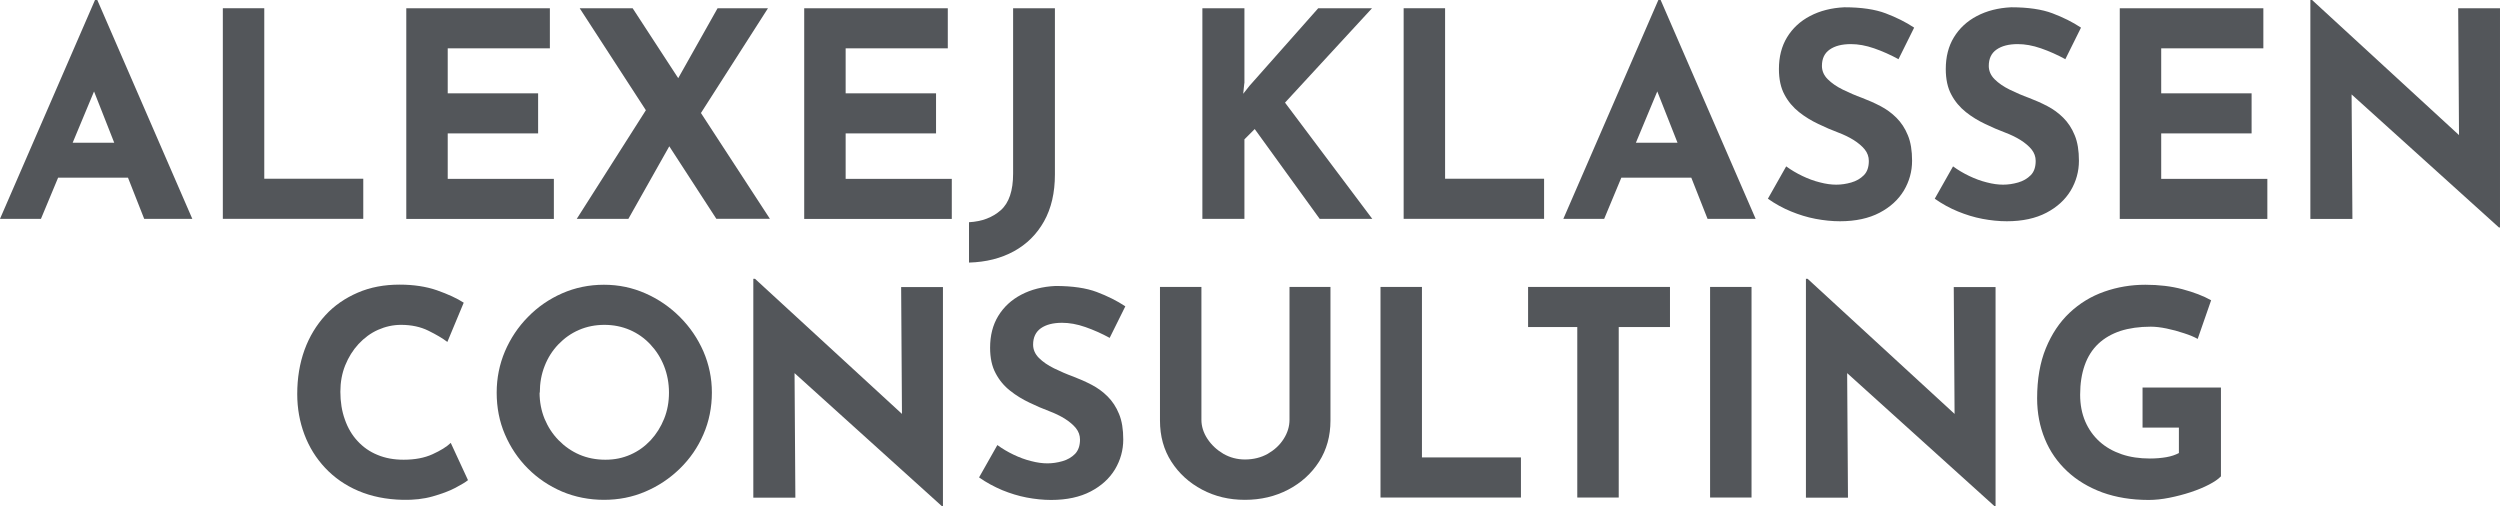
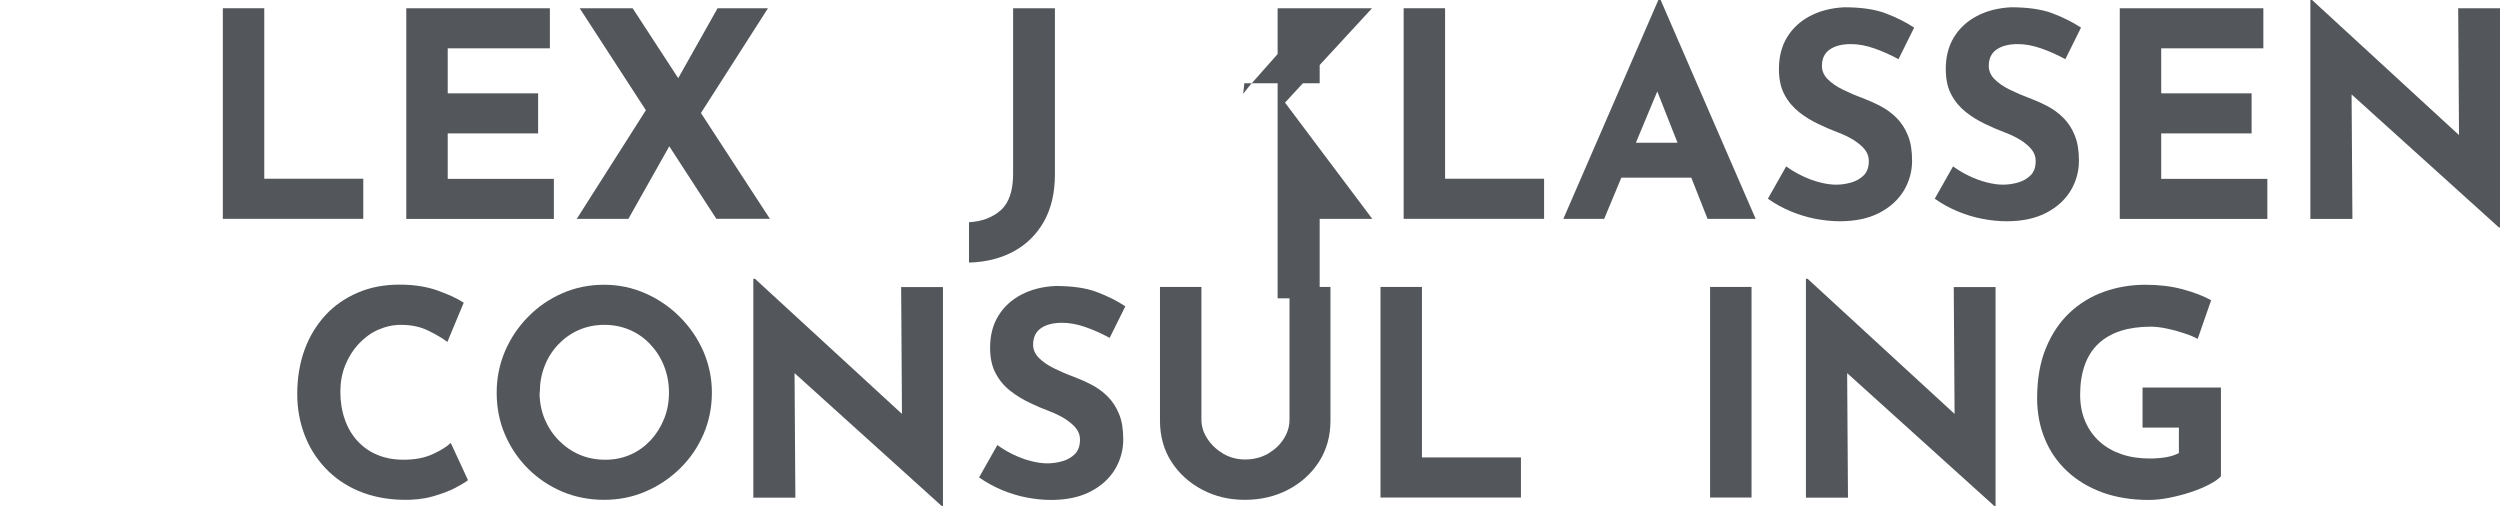
<svg xmlns="http://www.w3.org/2000/svg" id="Ebene_2" data-name="Ebene 2" viewBox="0 0 206.32 41.77">
  <defs>
    <style>
      .cls-1 {
        fill: #53565a;
        stroke-width: 0px;
      }
    </style>
  </defs>
  <g id="Ebene_1-2" data-name="Ebene 1">
    <g>
-       <path class="cls-1" d="M0,18.06L7.84,0h.19l7.84,18.06h-3.97L6.9,5.36l2.48-1.7-6,14.4H0ZM5.36,11.78h5.22l1.2,2.88h-7.49l1.06-2.88Z" />
      <path class="cls-1" d="M18.39.68h3.42v14.07h8.17v3.31h-11.59V.68Z" />
      <path class="cls-1" d="M33.53.68h11.85v3.31h-8.43v3.71h7.46v3.31h-7.46v3.75h8.76v3.31h-12.18V.68Z" />
      <path class="cls-1" d="M47.6,18.06l6.19-9.73,1.61,3.45-3.54,6.28h-4.25ZM47.84.68h4.37l11.33,17.38h-4.42L47.84.68ZM55.63,7.06l3.59-6.38h4.16l-5.97,9.33-1.77-2.95Z" />
-       <path class="cls-1" d="M66.37.68h11.85v3.31h-8.43v3.71h7.46v3.31h-7.46v3.75h8.76v3.31h-12.18V.68Z" />
      <path class="cls-1" d="M87.06,14.4c0,1.51-.3,2.8-.9,3.87-.6,1.07-1.43,1.89-2.49,2.47-1.06.58-2.29.89-3.7.93v-3.33c1.07-.06,1.94-.39,2.62-.99.68-.6,1.02-1.61,1.02-3.02V.68h3.45v13.72Z" />
-       <path class="cls-1" d="M102.69,6.87l-.09.87.52-.66,5.67-6.4h4.44l-7.18,7.79,7.2,9.59h-4.34l-5.36-7.41-.85.85v6.56h-3.47V.68h3.47v6.19Z" />
+       <path class="cls-1" d="M102.69,6.87l-.09.87.52-.66,5.67-6.4h4.44l-7.18,7.79,7.2,9.59h-4.34v6.56h-3.47V.68h3.47v6.19Z" />
      <path class="cls-1" d="M115.84.68h3.42v14.07h8.17v3.31h-11.59V.68Z" />
      <path class="cls-1" d="M129.02,18.06l7.84-18.06h.19l7.84,18.06h-3.97l-5.01-12.7,2.48-1.7-6,14.4h-3.38ZM134.38,11.78h5.22l1.21,2.88h-7.49l1.06-2.88Z" />
      <path class="cls-1" d="M156.69,4.89c-.66-.36-1.33-.66-2.02-.9s-1.33-.35-1.92-.35c-.74,0-1.32.15-1.75.45s-.64.75-.64,1.35c0,.41.16.78.48,1.1.32.32.74.61,1.25.86.51.25,1.04.48,1.59.68.5.19,1,.41,1.5.67s.94.58,1.33.97.71.87.94,1.44c.24.57.35,1.28.35,2.11,0,.88-.23,1.7-.68,2.46-.46.76-1.13,1.37-2.01,1.83-.88.46-1.97.7-3.26.7-.66,0-1.33-.07-2.02-.2-.69-.13-1.36-.34-2.02-.61s-1.3-.62-1.91-1.05l1.51-2.67c.41.3.85.56,1.33.79.48.23.96.41,1.45.53.49.13.94.19,1.35.19s.82-.06,1.24-.18.76-.32,1.04-.6c.28-.28.41-.68.41-1.18,0-.35-.11-.66-.34-.95-.23-.28-.54-.54-.92-.78-.39-.24-.81-.44-1.26-.61-.54-.2-1.09-.44-1.65-.71-.57-.27-1.1-.59-1.59-.98s-.9-.87-1.2-1.44c-.31-.57-.46-1.28-.46-2.11,0-1.01.22-1.88.67-2.62.45-.74,1.08-1.33,1.9-1.76s1.76-.67,2.83-.72c1.4,0,2.54.17,3.41.5.87.33,1.66.72,2.35,1.18l-1.3,2.62Z" />
      <path class="cls-1" d="M170.46,4.89c-.66-.36-1.33-.66-2.02-.9s-1.33-.35-1.92-.35c-.74,0-1.32.15-1.75.45s-.64.75-.64,1.35c0,.41.16.78.48,1.1.32.32.74.61,1.25.86.51.25,1.04.48,1.59.68.5.19,1,.41,1.5.67s.94.58,1.33.97.71.87.94,1.44c.24.57.35,1.28.35,2.11,0,.88-.23,1.7-.68,2.46-.46.76-1.13,1.37-2.01,1.83-.88.46-1.97.7-3.26.7-.66,0-1.33-.07-2.02-.2-.69-.13-1.36-.34-2.02-.61s-1.3-.62-1.91-1.05l1.51-2.67c.41.3.85.56,1.33.79.48.23.96.41,1.45.53.49.13.94.19,1.35.19s.82-.06,1.24-.18.76-.32,1.04-.6c.28-.28.41-.68.41-1.18,0-.35-.11-.66-.34-.95-.23-.28-.54-.54-.92-.78-.39-.24-.81-.44-1.26-.61-.54-.2-1.09-.44-1.65-.71-.57-.27-1.1-.59-1.59-.98s-.9-.87-1.2-1.44c-.31-.57-.46-1.28-.46-2.11,0-1.01.22-1.88.67-2.62.45-.74,1.08-1.33,1.9-1.76s1.76-.67,2.83-.72c1.4,0,2.54.17,3.41.5.87.33,1.66.72,2.35,1.18l-1.3,2.62Z" />
      <path class="cls-1" d="M174.94.68h11.85v3.31h-8.43v3.71h7.46v3.31h-7.46v3.75h8.76v3.31h-12.18V.68Z" />
      <path class="cls-1" d="M206.23,18.77l-13.18-11.9,1.02.57.07,10.63h-3.47V0h.14l12.89,11.85-.76-.33-.07-10.84h3.45v18.09h-.09Z" />
      <path class="cls-1" d="M38.63,39.62c-.19.16-.54.37-1.05.64-.51.27-1.14.5-1.88.71-.74.21-1.56.3-2.46.28-1.37-.03-2.59-.28-3.67-.74s-1.99-1.1-2.74-1.9c-.75-.8-1.32-1.72-1.71-2.76-.39-1.04-.59-2.15-.59-3.33,0-1.32.2-2.53.6-3.64.4-1.1.98-2.05,1.72-2.86s1.64-1.42,2.68-1.87,2.19-.66,3.45-.66c1.17,0,2.2.16,3.09.47.9.32,1.63.65,2.2,1.02l-1.35,3.24c-.39-.3-.92-.61-1.57-.93-.65-.32-1.4-.48-2.25-.48-.66,0-1.29.14-1.9.41s-1.14.67-1.61,1.17c-.46.5-.83,1.09-1.1,1.76s-.4,1.4-.4,2.18c0,.83.12,1.6.37,2.29.24.69.59,1.29,1.05,1.78.46.5,1,.88,1.64,1.14.64.27,1.36.4,2.16.4.93,0,1.72-.15,2.38-.45s1.17-.61,1.51-.94l1.42,3.07Z" />
      <path class="cls-1" d="M40.99,32.4c0-1.2.23-2.33.68-3.4.46-1.07,1.09-2.02,1.9-2.84.81-.83,1.75-1.48,2.82-1.95,1.07-.47,2.22-.71,3.45-.71s2.35.24,3.42.71c1.07.47,2.02,1.12,2.85,1.95.83.83,1.47,1.77,1.94,2.84.46,1.07.7,2.2.7,3.4s-.23,2.38-.7,3.45c-.46,1.07-1.11,2.01-1.94,2.82-.83.81-1.77,1.44-2.85,1.9-1.07.46-2.21.68-3.42.68s-2.38-.23-3.45-.68c-1.07-.46-2.01-1.09-2.82-1.9-.81-.81-1.44-1.75-1.9-2.82-.46-1.07-.68-2.22-.68-3.45ZM44.53,32.4c0,.77.14,1.49.41,2.16.28.67.66,1.26,1.16,1.77.5.51,1.07.91,1.72,1.19.65.28,1.37.42,2.14.42s1.43-.14,2.07-.42c.64-.28,1.19-.68,1.67-1.19.47-.51.84-1.1,1.11-1.77s.4-1.39.4-2.16-.14-1.52-.41-2.2-.65-1.27-1.13-1.78c-.48-.51-1.04-.91-1.69-1.19s-1.35-.42-2.1-.42-1.46.14-2.1.42c-.65.28-1.21.68-1.7,1.19-.49.51-.87,1.11-1.13,1.78-.27.68-.4,1.41-.4,2.2Z" />
      <path class="cls-1" d="M77.73,41.77l-13.18-11.9,1.02.57.07,10.63h-3.47v-18.06h.14l12.89,11.85-.76-.33-.07-10.84h3.45v18.09h-.09Z" />
      <path class="cls-1" d="M91.59,27.89c-.66-.36-1.33-.66-2.02-.9-.68-.24-1.33-.35-1.92-.35-.74,0-1.32.15-1.75.45-.42.3-.64.75-.64,1.35,0,.41.16.78.48,1.1.32.32.74.61,1.25.86.51.25,1.04.48,1.59.68.5.19,1,.41,1.5.67.5.26.94.58,1.33.97s.71.87.94,1.44c.24.57.35,1.28.35,2.11,0,.88-.23,1.7-.68,2.46-.46.76-1.13,1.37-2.01,1.83-.88.46-1.97.7-3.26.7-.66,0-1.33-.07-2.02-.2-.68-.13-1.36-.34-2.02-.61-.66-.28-1.3-.62-1.91-1.05l1.51-2.67c.41.3.85.56,1.33.79.48.23.96.41,1.45.53.49.13.94.19,1.35.19s.82-.06,1.24-.18c.42-.12.76-.32,1.04-.6.27-.28.41-.68.41-1.18,0-.35-.11-.66-.34-.95-.23-.28-.54-.54-.92-.78-.39-.24-.81-.44-1.26-.61-.54-.2-1.09-.44-1.65-.71-.57-.27-1.1-.59-1.59-.98-.5-.39-.9-.87-1.2-1.44-.31-.57-.46-1.28-.46-2.11,0-1.01.22-1.88.67-2.62.45-.74,1.08-1.33,1.9-1.76.82-.43,1.76-.67,2.83-.72,1.4,0,2.54.17,3.41.5.87.33,1.66.72,2.35,1.18l-1.3,2.62Z" />
      <path class="cls-1" d="M99.15,34.64c0,.55.17,1.08.5,1.58.33.5.77.91,1.31,1.23.54.31,1.14.47,1.78.47.71,0,1.34-.16,1.89-.47.55-.32.99-.72,1.31-1.23.32-.5.48-1.03.48-1.58v-10.96h3.38v11.03c0,1.27-.31,2.4-.94,3.39-.63.98-1.48,1.75-2.55,2.31-1.07.56-2.26.84-3.57.84s-2.47-.28-3.53-.84c-1.06-.56-1.91-1.33-2.54-2.31-.63-.98-.94-2.11-.94-3.39v-11.03h3.42v10.96Z" />
      <path class="cls-1" d="M113.93,23.68h3.42v14.07h8.17v3.31h-11.59v-17.38Z" />
-       <path class="cls-1" d="M126.11,23.68h11.71v3.31h-4.23v14.07h-3.42v-14.07h-4.06v-3.31Z" />
      <path class="cls-1" d="M141.13,23.68h3.42v17.38h-3.42v-17.38Z" />
      <path class="cls-1" d="M164.6,41.77l-13.18-11.9,1.02.57.07,10.63h-3.47v-18.06h.14l12.89,11.85-.76-.33-.07-10.84h3.45v18.09h-.09Z" />
      <path class="cls-1" d="M183.28,39.32c-.21.22-.53.44-.97.67-.44.23-.95.44-1.52.63-.58.19-1.16.34-1.76.46-.6.12-1.17.18-1.7.18-1.42,0-2.69-.21-3.83-.62-1.13-.42-2.1-1-2.9-1.75-.8-.75-1.42-1.63-1.84-2.66-.42-1.02-.64-2.14-.64-3.35,0-1.59.24-2.97.72-4.14.48-1.17,1.13-2.15,1.96-2.93.83-.78,1.78-1.36,2.86-1.74s2.21-.57,3.39-.57c1.12,0,2.14.12,3.07.37s1.72.55,2.36.91l-1.11,3.19c-.28-.16-.66-.32-1.13-.47-.47-.16-.95-.29-1.44-.39-.49-.1-.92-.15-1.3-.15-.94,0-1.78.12-2.5.35-.72.24-1.33.59-1.83,1.06-.5.47-.87,1.06-1.12,1.76-.25.7-.38,1.52-.38,2.44,0,.82.14,1.55.42,2.21.28.65.68,1.21,1.19,1.67.51.46,1.12.8,1.82,1.04.7.24,1.48.35,2.33.35.49,0,.94-.04,1.35-.11.41-.07.75-.19,1.04-.34v-2.1h-3v-3.31h6.47v7.34Z" />
    </g>
  </g>
</svg>